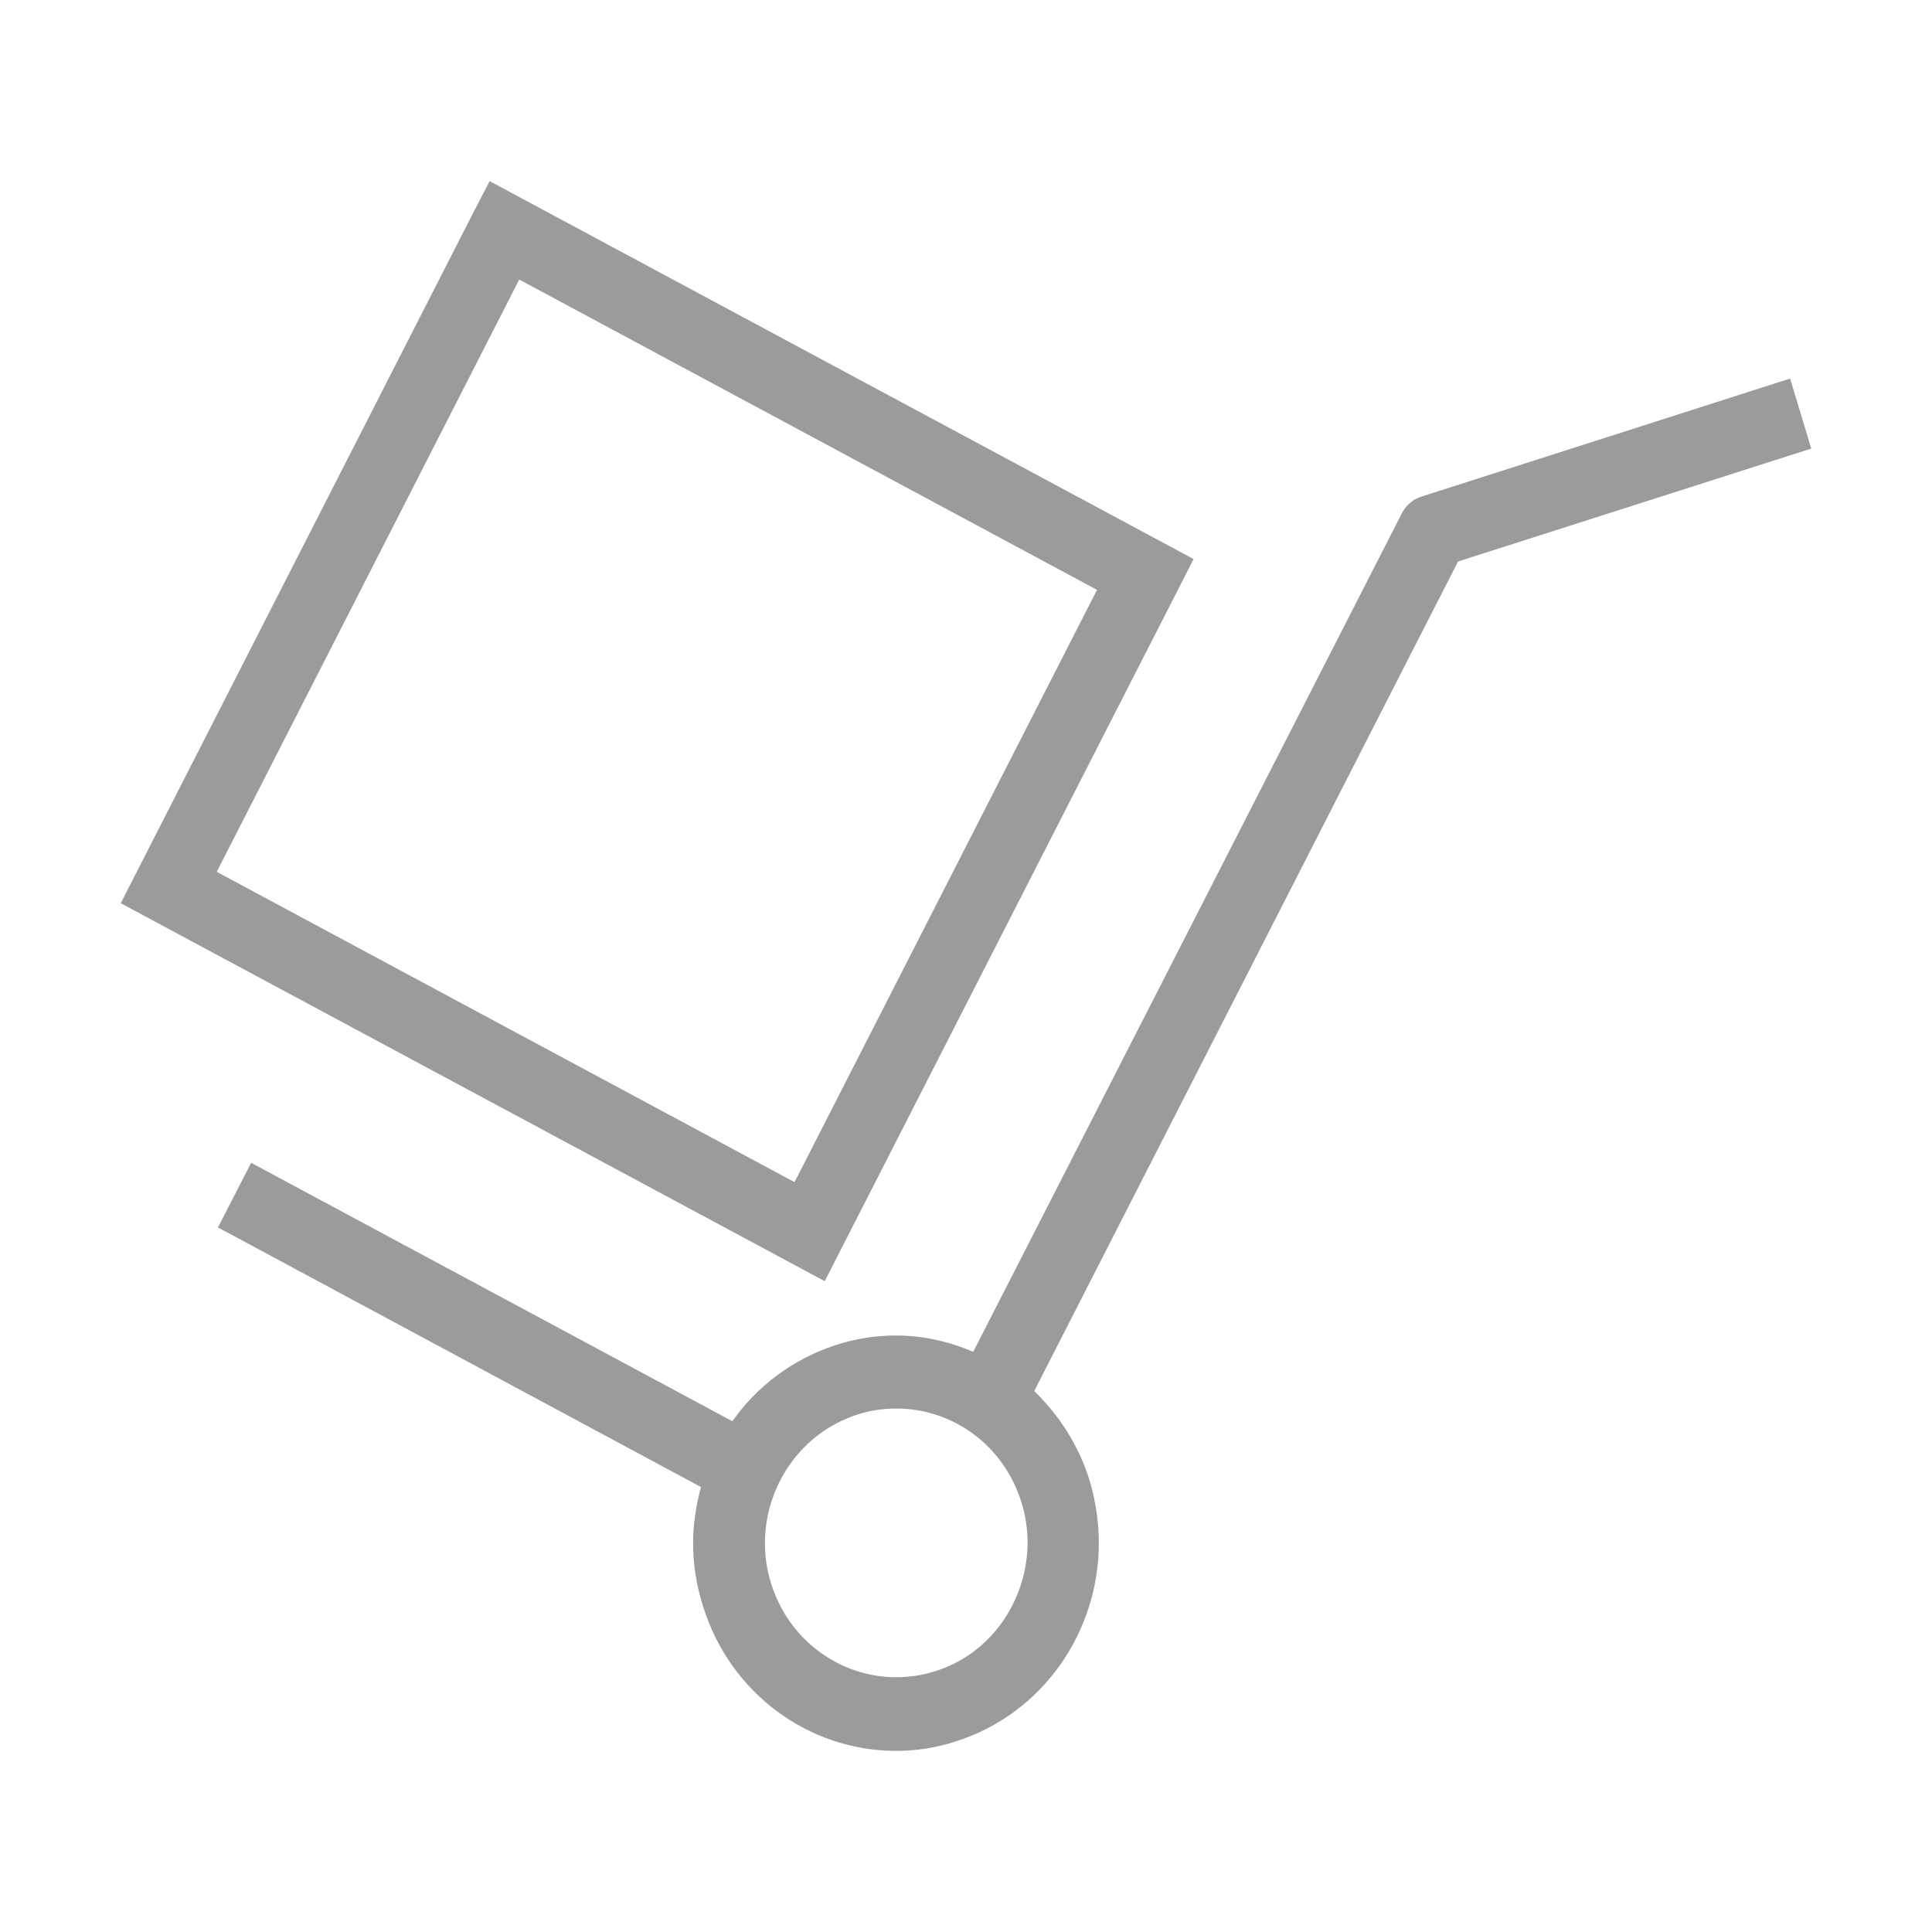
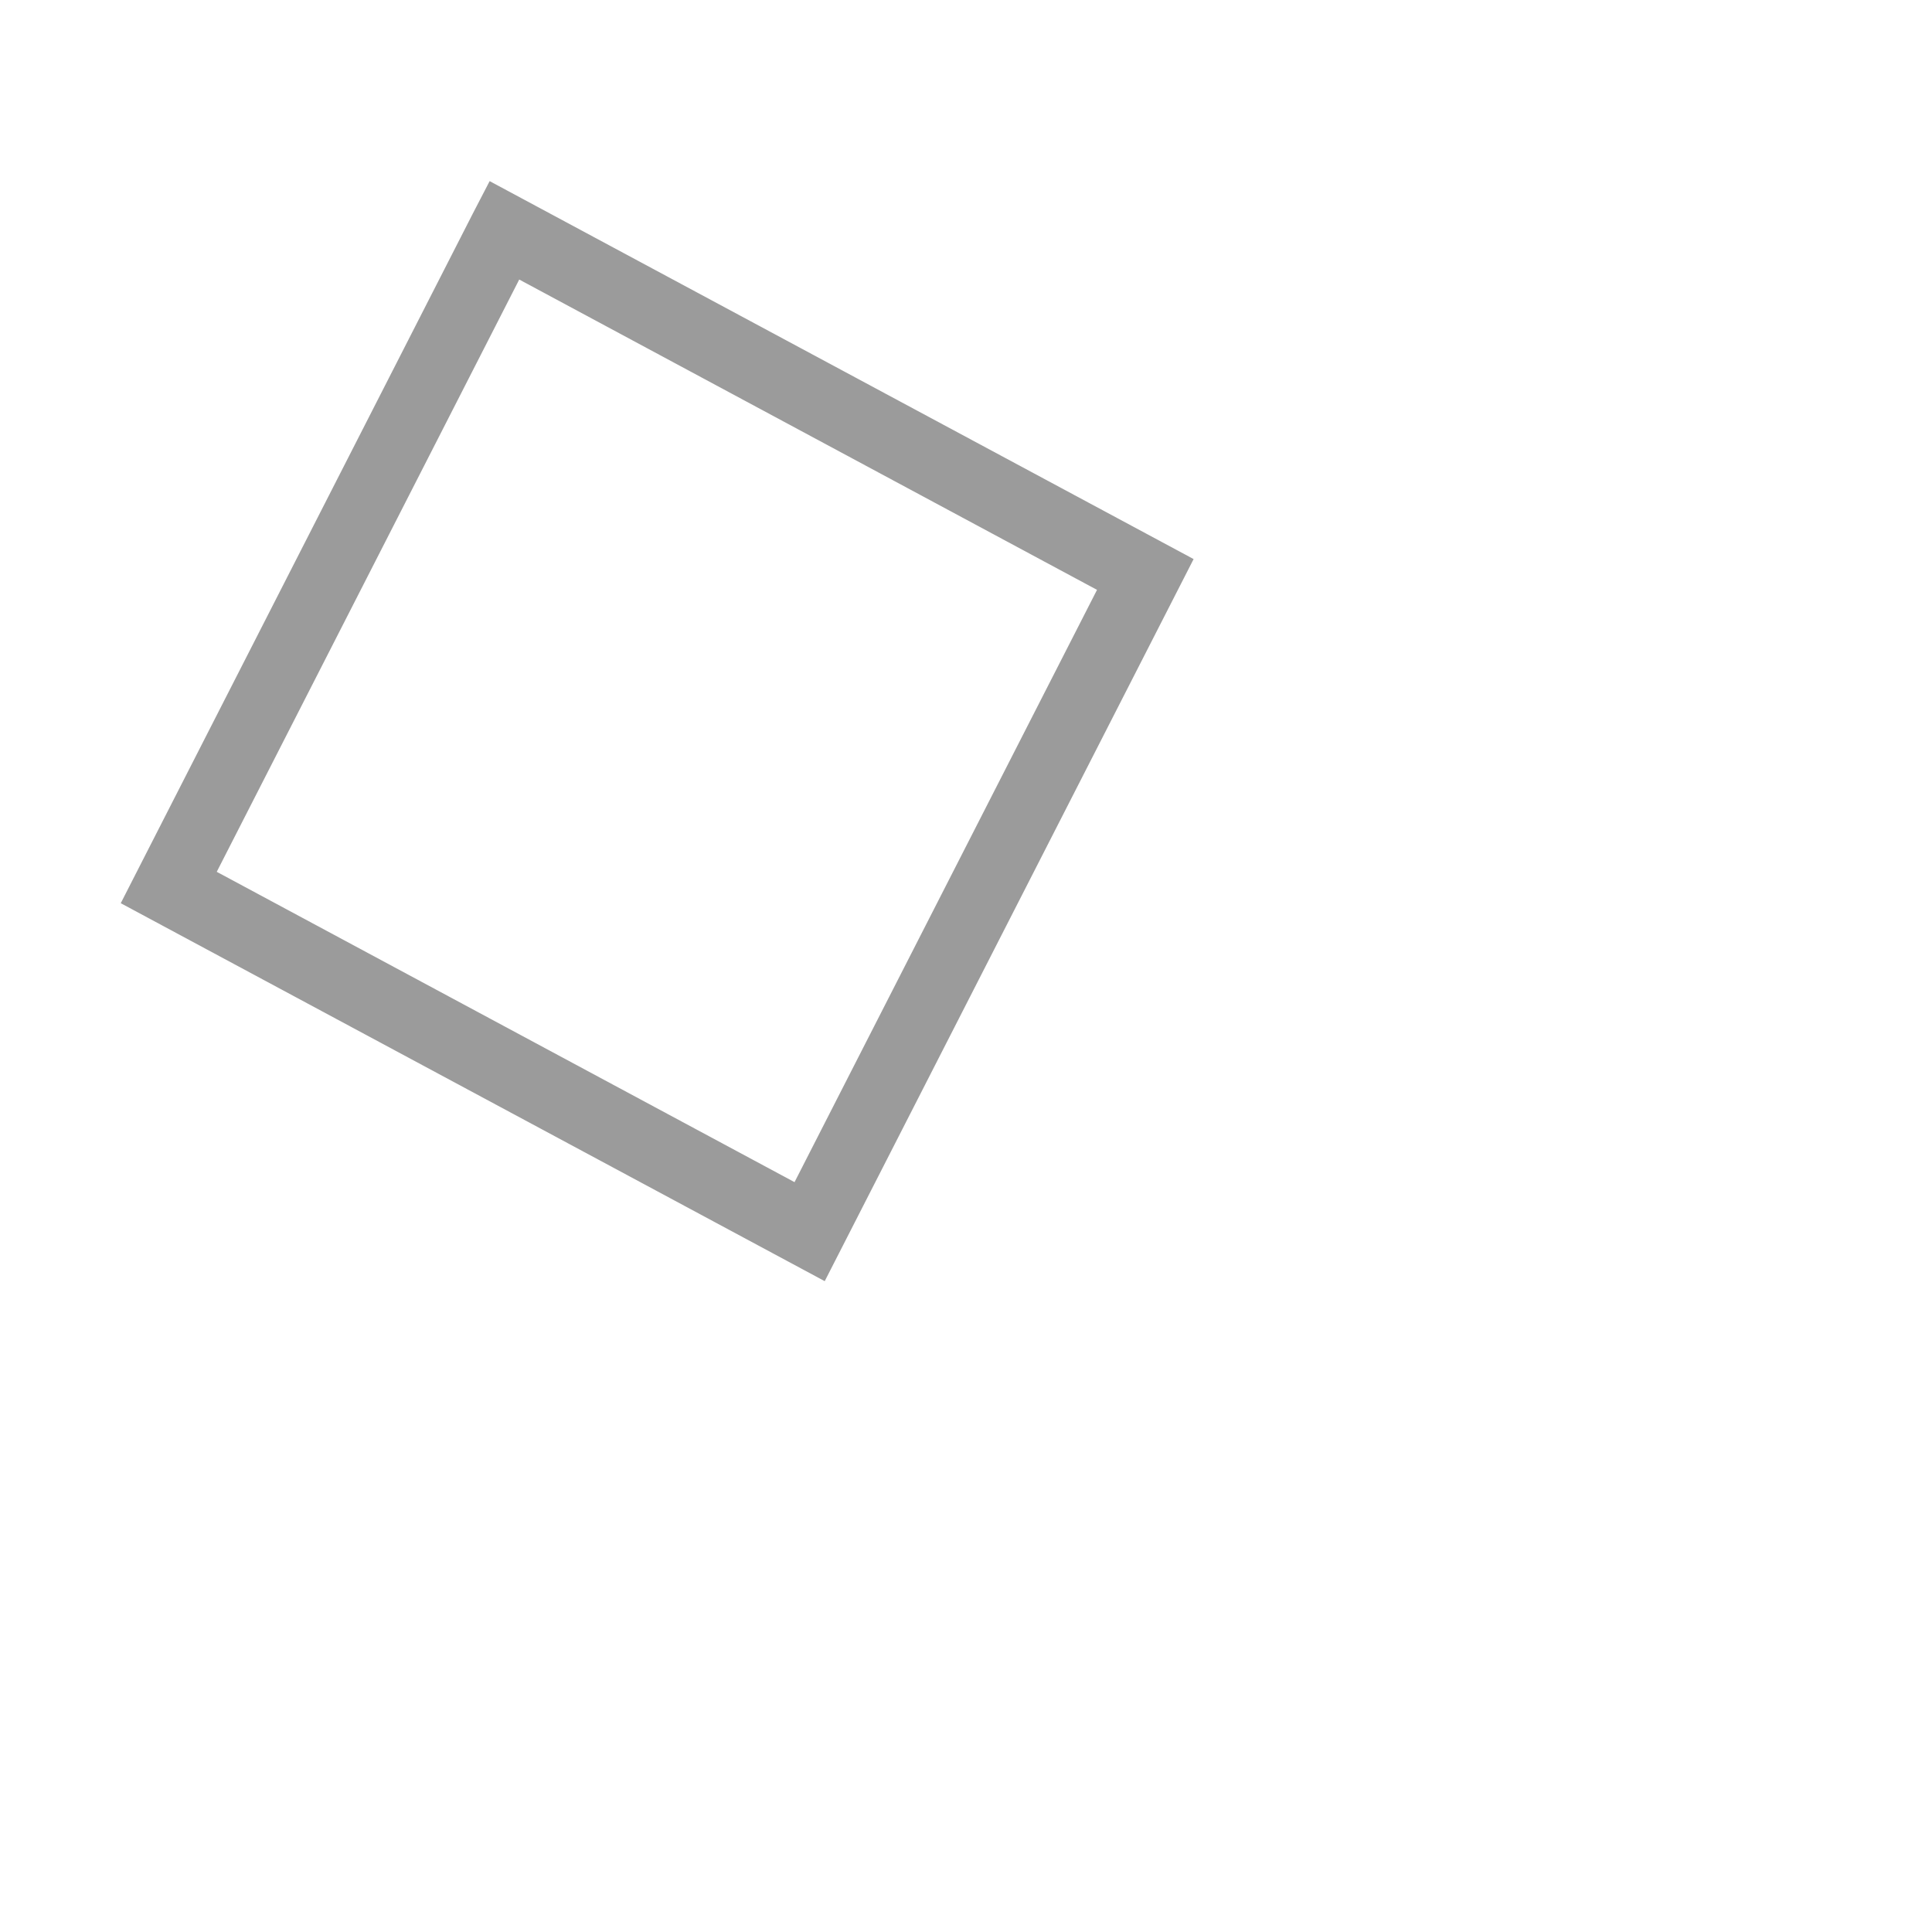
<svg xmlns="http://www.w3.org/2000/svg" version="1.1" id="Layer_1" x="0px" y="0px" viewBox="0 0 32 32" style="enable-background:new 0 0 32 32;" xml:space="preserve">
  <style type="text/css">
	.st0{fill:#9B9B9B;}
	.st1{display:none;}
	.st2{fill:url(#SVGID_1_);}
	.st3{fill:url(#SVGID_2_);}
	.st4{fill:url(#SVGID_3_);}
	.st5{fill:url(#SVGID_4_);}
	.st6{fill:url(#SVGID_5_);}
	.st7{fill:url(#SVGID_6_);}
	.st8{fill:url(#SVGID_7_);}
	.st9{fill:url(#SVGID_8_);}
	.st10{fill:url(#SVGID_9_);}
	.st11{fill:url(#SVGID_10_);}
	.st12{display:none;fill:none;stroke:#00FFFF;stroke-width:1.074;stroke-miterlimit:10;}
	.st13{fill:url(#SVGID_11_);}
	.st14{fill:#FF692F;}
	.st15{fill:#FF4960;}
	.st16{fill:#90EBFF;}
	.st17{fill:#42A3FF;}
	.st18{fill:#37D3CA;}
	.st19{fill:#99E9A1;}
	.st20{fill:url(#SVGID_12_);}
	.st21{fill:#FFB643;}
	.st22{fill:#FF8C4A;}
	.st23{fill:url(#SVGID_13_);}
	.st24{fill:url(#SVGID_14_);}
	.st25{fill:#16254F;}
	.st26{fill:url(#SVGID_15_);}
	.st27{fill:url(#SVGID_16_);}
</style>
-   <path class="st0" d="M30,7.43l-0.35-1.16l-6.09,1.95c-0.15,0.04-0.28,0.15-0.35,0.3l-7.09,13.87c-0.4-0.17-0.83-0.27-1.28-0.27  c-0.33,0-0.67,0.05-1,0.16c-0.71,0.23-1.3,0.68-1.71,1.26l-7.97-4.28l-0.55,1.07l8,4.3c-0.08,0.3-0.13,0.61-0.13,0.93  c0,0.34,0.05,0.68,0.16,1.03c0.45,1.47,1.77,2.41,3.2,2.41c0.33,0,0.67-0.05,1-0.16c1.44-0.46,2.36-1.82,2.36-3.28  c0-0.34-0.05-0.69-0.15-1.03c-0.18-0.59-0.51-1.09-0.92-1.49l7.02-13.74L30,7.43z M15.49,27.68c-0.22,0.07-0.43,0.1-0.65,0.1  c-0.92,0-1.78-0.61-2.07-1.56c-0.07-0.22-0.1-0.44-0.1-0.66c0-0.95,0.6-1.83,1.53-2.13l0,0c0.21-0.07,0.43-0.1,0.65-0.1  c0.93,0,1.78,0.61,2.07,1.56c0.07,0.22,0.1,0.45,0.1,0.67C17.01,26.51,16.42,27.39,15.49,27.68z" />
  <path class="st0" d="M19.77,9.26L8.11,3L7.83,3.54L2,14.96l11.66,6.26L19.77,9.26z M3.59,14.44l5.01-9.81l9.57,5.14l-5.01,9.81  L3.59,14.44z" />
</svg>